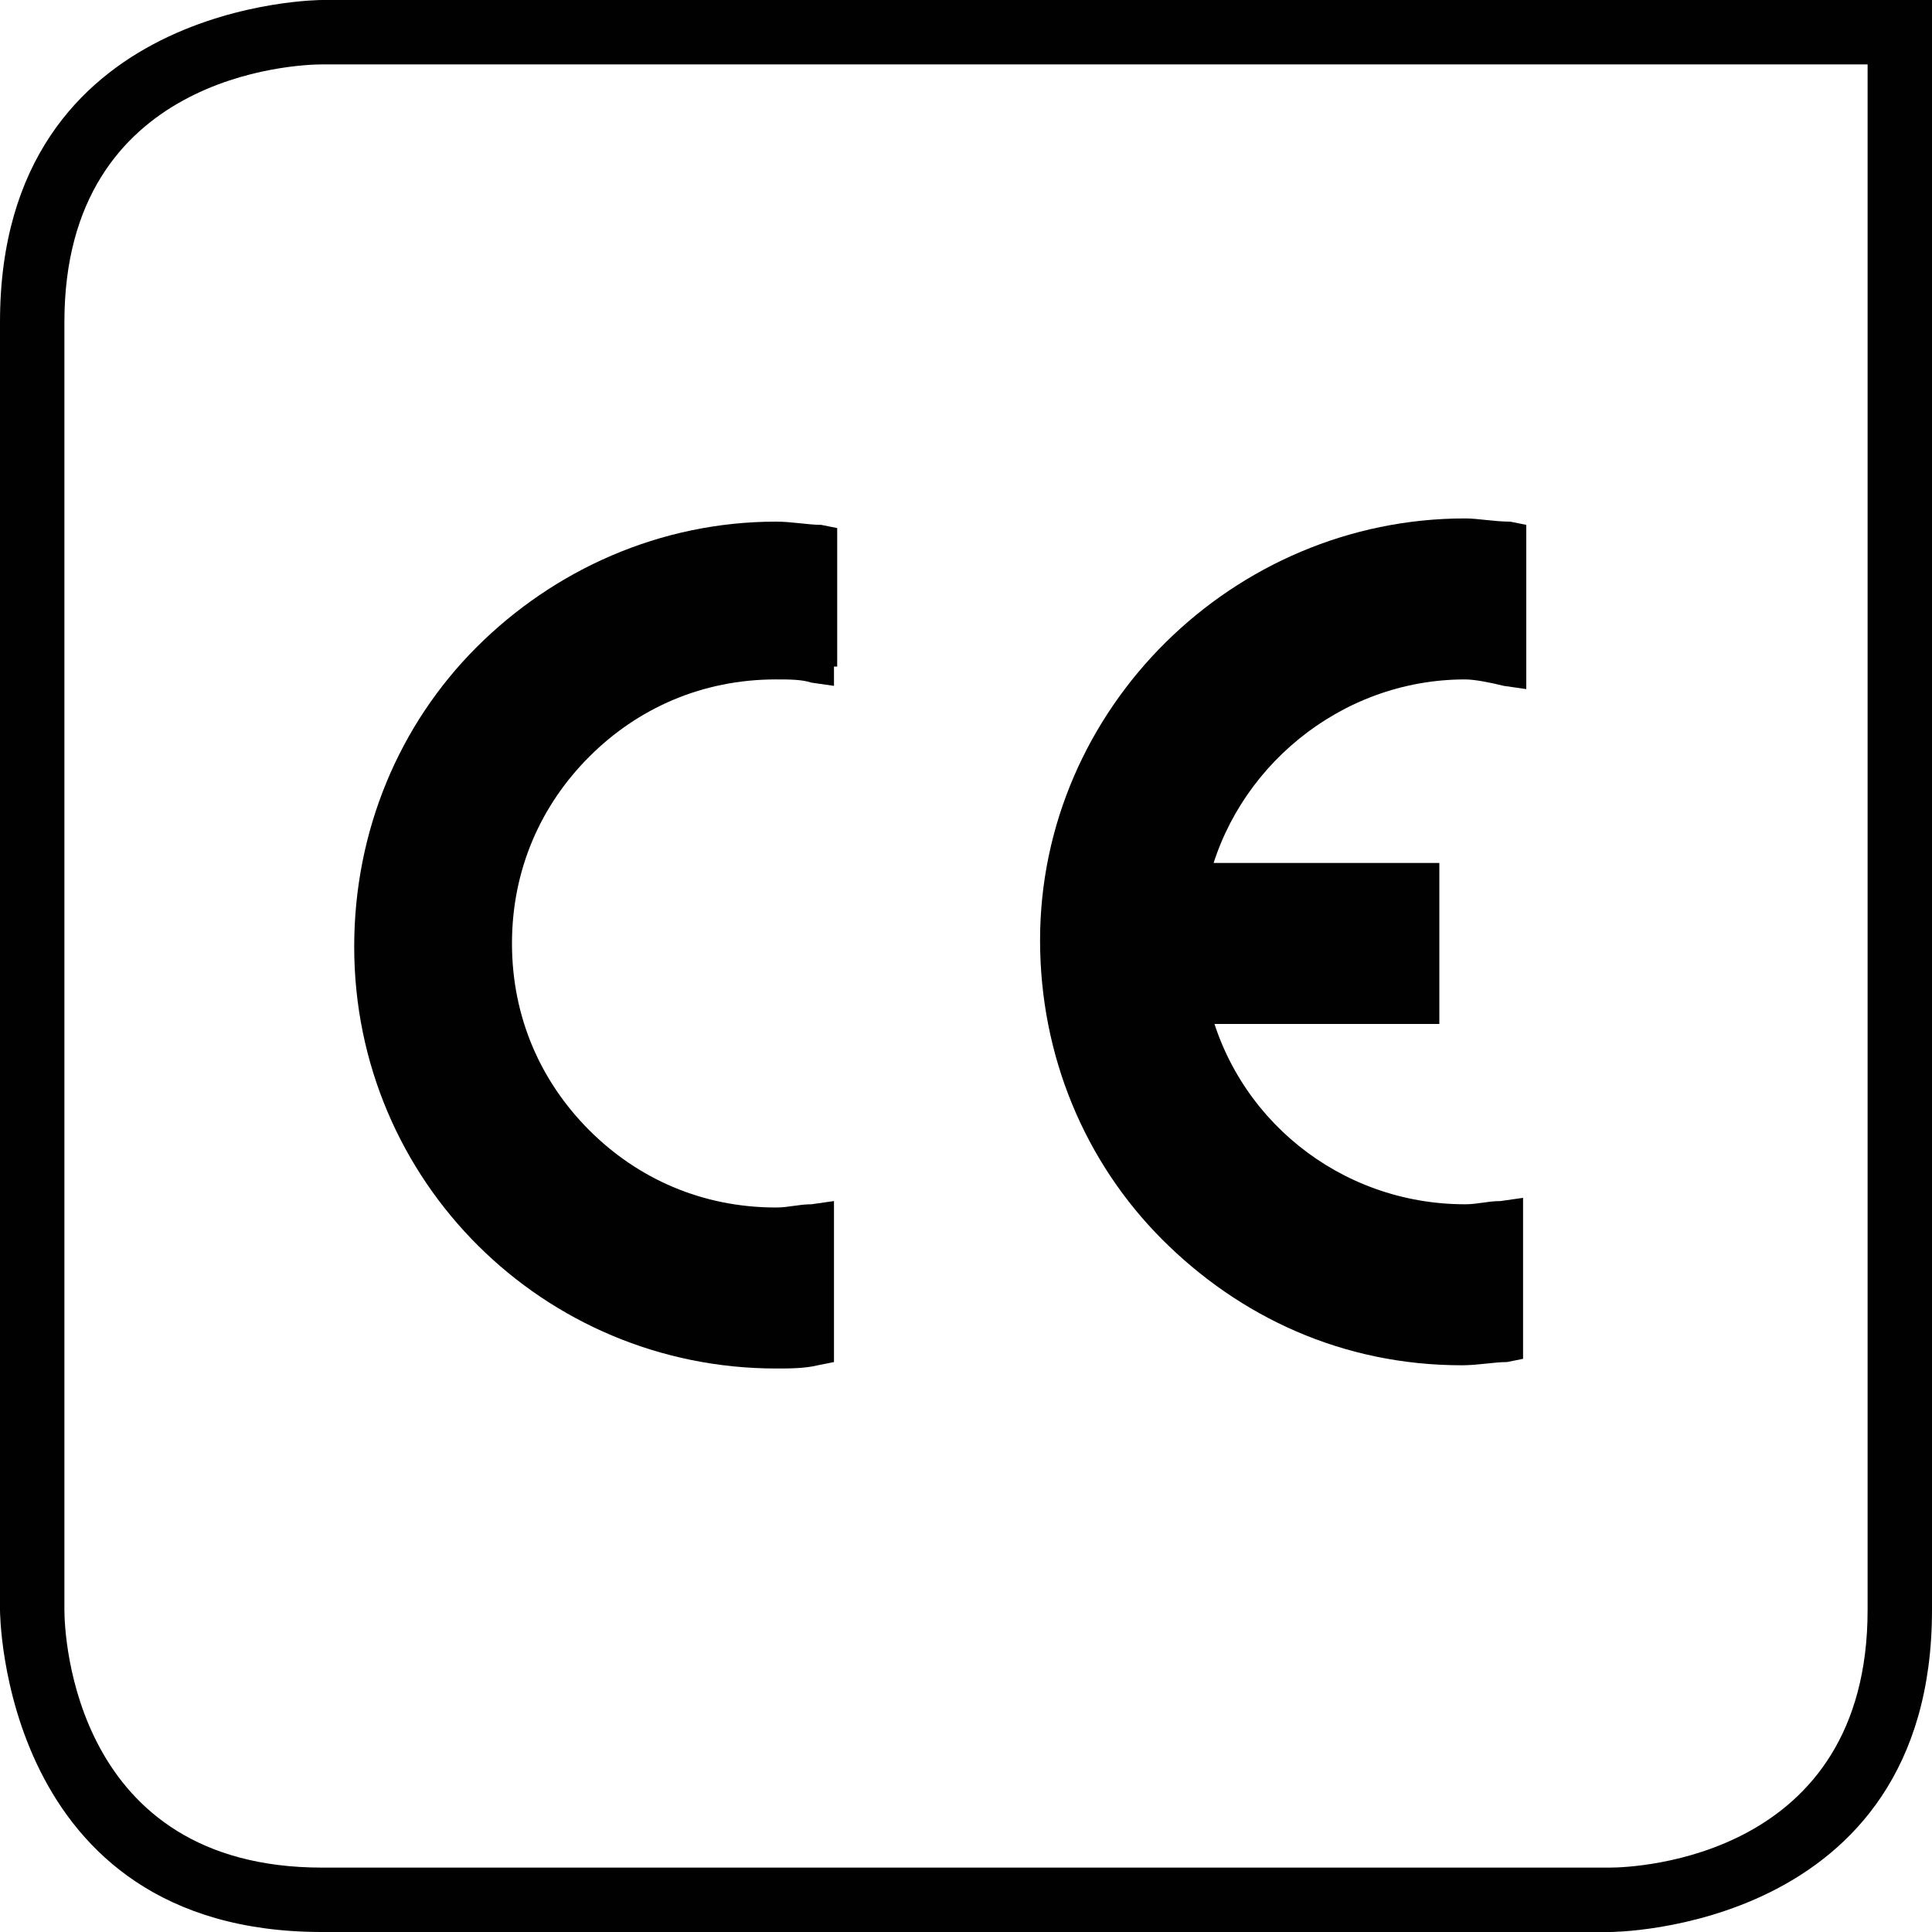
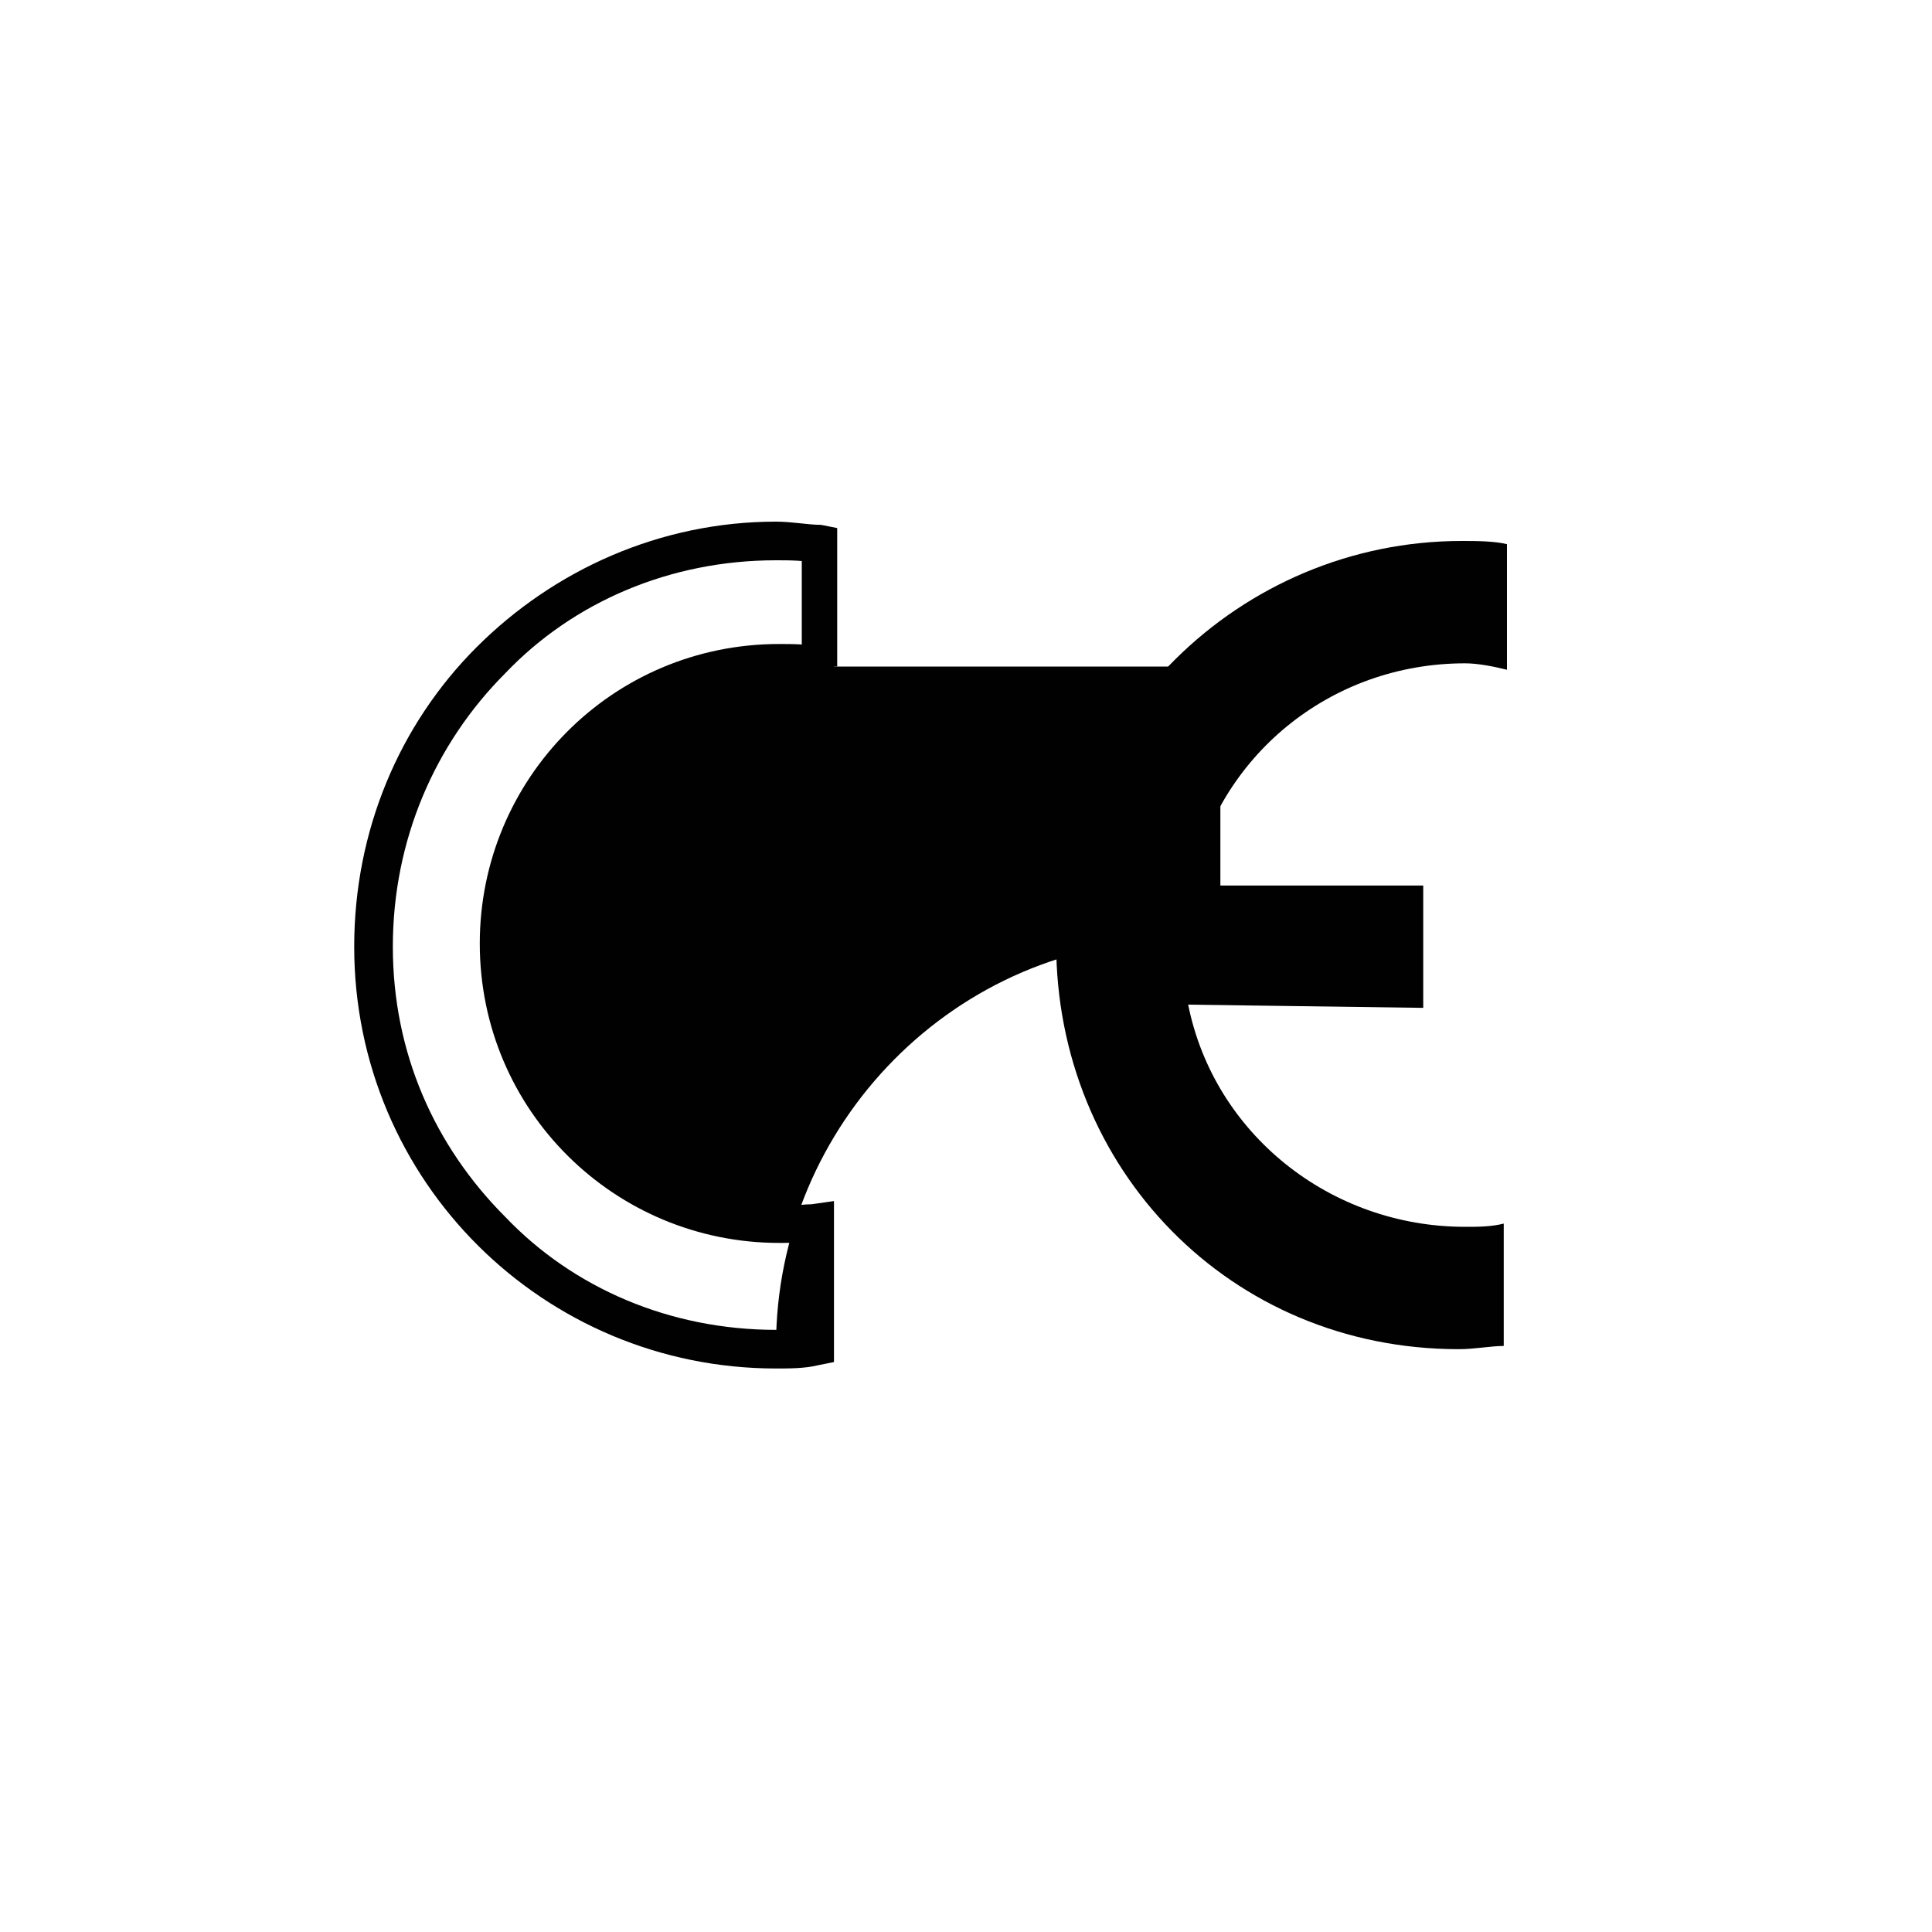
<svg xmlns="http://www.w3.org/2000/svg" version="1.1" x="0px" y="0px" viewBox="0 0 60 60" style="enable-background:new 0 0 60 60;" xml:space="preserve">
  <style type="text/css">
	.st0{fill:#010101;}
</style>
  <g id="Layer_1">
    <g>
-       <path class="st0" d="M58,2l0,48c0,7.7-7.2,8-8,8H10c-7.7,0-8-7.2-8-8V10c0-7.7,7.2-8,8-8H58 M60,0H10C10,0,0,0,0,10v40    c0,0,0,10,10,10h40c0,0,10,0,10-10L60,0L60,0z" />
-     </g>
+       </g>
  </g>
  <g id="Layer_2">
    <path class="st0" d="M36.9,31.2c0.8,4,4.4,6.9,8.6,6.9c0.4,0,0.8,0,1.2-0.1v3.8c-0.4,0-0.9,0.1-1.4,0.1c-7.1,0-12.5-5.6-12.5-12.6   c0-6.9,5.7-12.5,12.6-12.5c0.4,0,1,0,1.4,0.1l0,3.9c-0.4-0.1-0.9-0.2-1.3-0.2c-4.2,0-7.7,2.9-8.5,6.9h7.2v3.8L36.9,31.2z" />
-     <path class="st0" d="M36.9,31.2l-0.6,0.1c0.9,4.2,4.7,7.3,9.1,7.3c0.4,0,0.9,0,1.3-0.1L46.6,38h-0.6v3.8h0.6l-0.1-0.6   c-0.4,0-0.9,0.1-1.3,0.1c-6.7,0-11.9-5.4-11.9-12c0-3.3,1.3-6.3,3.5-8.4c2.2-2.2,5.2-3.5,8.5-3.5c0.4,0,0.9,0,1.3,0.1l0.1-0.6   l-0.6,0l0,3.9l0.6,0l0.1-0.6c-0.3,0-0.8-0.2-1.4-0.2c-4.5,0-8.2,3.1-9.1,7.3L36.2,28h7.4v2.6l-7.4,0l0.2,0.7L36.9,31.2v0.6l7.8,0   v-5h-7.8v0.6l0.6,0.1c0.8-3.6,4.1-6.4,8-6.4c0.3,0,0.8,0.1,1.2,0.2l0.7,0.1l0-5.1l-0.5-0.1c-0.5,0-1-0.1-1.4-0.1   c-7.2,0-13.2,5.9-13.2,13.1c0,3.6,1.4,6.9,3.8,9.3c2.4,2.4,5.6,3.9,9.3,3.9c0.5,0,1-0.1,1.4-0.1l0.5-0.1v-5l-0.7,0.1   c-0.4,0-0.7,0.1-1.1,0.1c-3.9,0-7.2-2.7-8-6.4L36.9,31.2v0.6V31.2z" />
-     <path class="st0" d="M25.4,20.7c-0.4,0-0.8-0.1-1.2-0.1c-4.8,0-8.7,3.9-8.7,8.7c0,4.8,3.9,8.7,8.7,8.7c0.4,0,0.8,0,1.2-0.1l0,3.8   c-0.4,0-0.9,0.1-1.3,0.1c-6.9,0-12.5-5.6-12.5-12.5c0-6.9,5.6-12.6,12.5-12.6c0.4,0,0.9,0,1.3,0.1V20.7z" />
+     <path class="st0" d="M25.4,20.7c-0.4,0-0.8-0.1-1.2-0.1c-4.8,0-8.7,3.9-8.7,8.7c0,4.8,3.9,8.7,8.7,8.7c0.4,0,0.8,0,1.2-0.1l0,3.8   c-0.4,0-0.9,0.1-1.3,0.1c0-6.9,5.6-12.6,12.5-12.6c0.4,0,0.9,0,1.3,0.1V20.7z" />
    <path class="st0" d="M25.4,20.7l0.1-0.6C25.1,20,24.6,20,24.2,20c-5.2,0-9.3,4.2-9.3,9.3c0,5.2,4.2,9.3,9.3,9.3   c0.4,0,0.9,0,1.3-0.1L25.4,38l-0.6,0l0,3.8h0.6l-0.1-0.6c-0.4,0-0.8,0.1-1.2,0.1c-3.3,0-6.3-1.3-8.4-3.5c-2.2-2.2-3.5-5.1-3.5-8.4   c0-3.3,1.3-6.3,3.5-8.5c2.1-2.2,5.1-3.5,8.4-3.5c0.4,0,0.9,0,1.3,0.1l0.1-0.6h-0.6v3.8H25.4l0.1-0.6L25.4,20.7H26v-4.3l-0.5-0.1   c-0.4,0-0.9-0.1-1.4-0.1c-3.6,0-6.9,1.5-9.3,3.9c-2.4,2.4-3.8,5.7-3.8,9.3c0,7.3,5.9,13.1,13.1,13.1c0.4,0,0.9,0,1.3-0.1l0.5-0.1   l0-5l-0.7,0.1c-0.4,0-0.7,0.1-1.1,0.1c-2.3,0-4.3-0.9-5.8-2.4c-1.5-1.5-2.4-3.5-2.4-5.8c0-2.3,0.9-4.3,2.4-5.8   c1.5-1.5,3.5-2.4,5.8-2.4c0.4,0,0.8,0,1.1,0.1l0.7,0.1v-0.7H25.4z" />
  </g>
</svg>